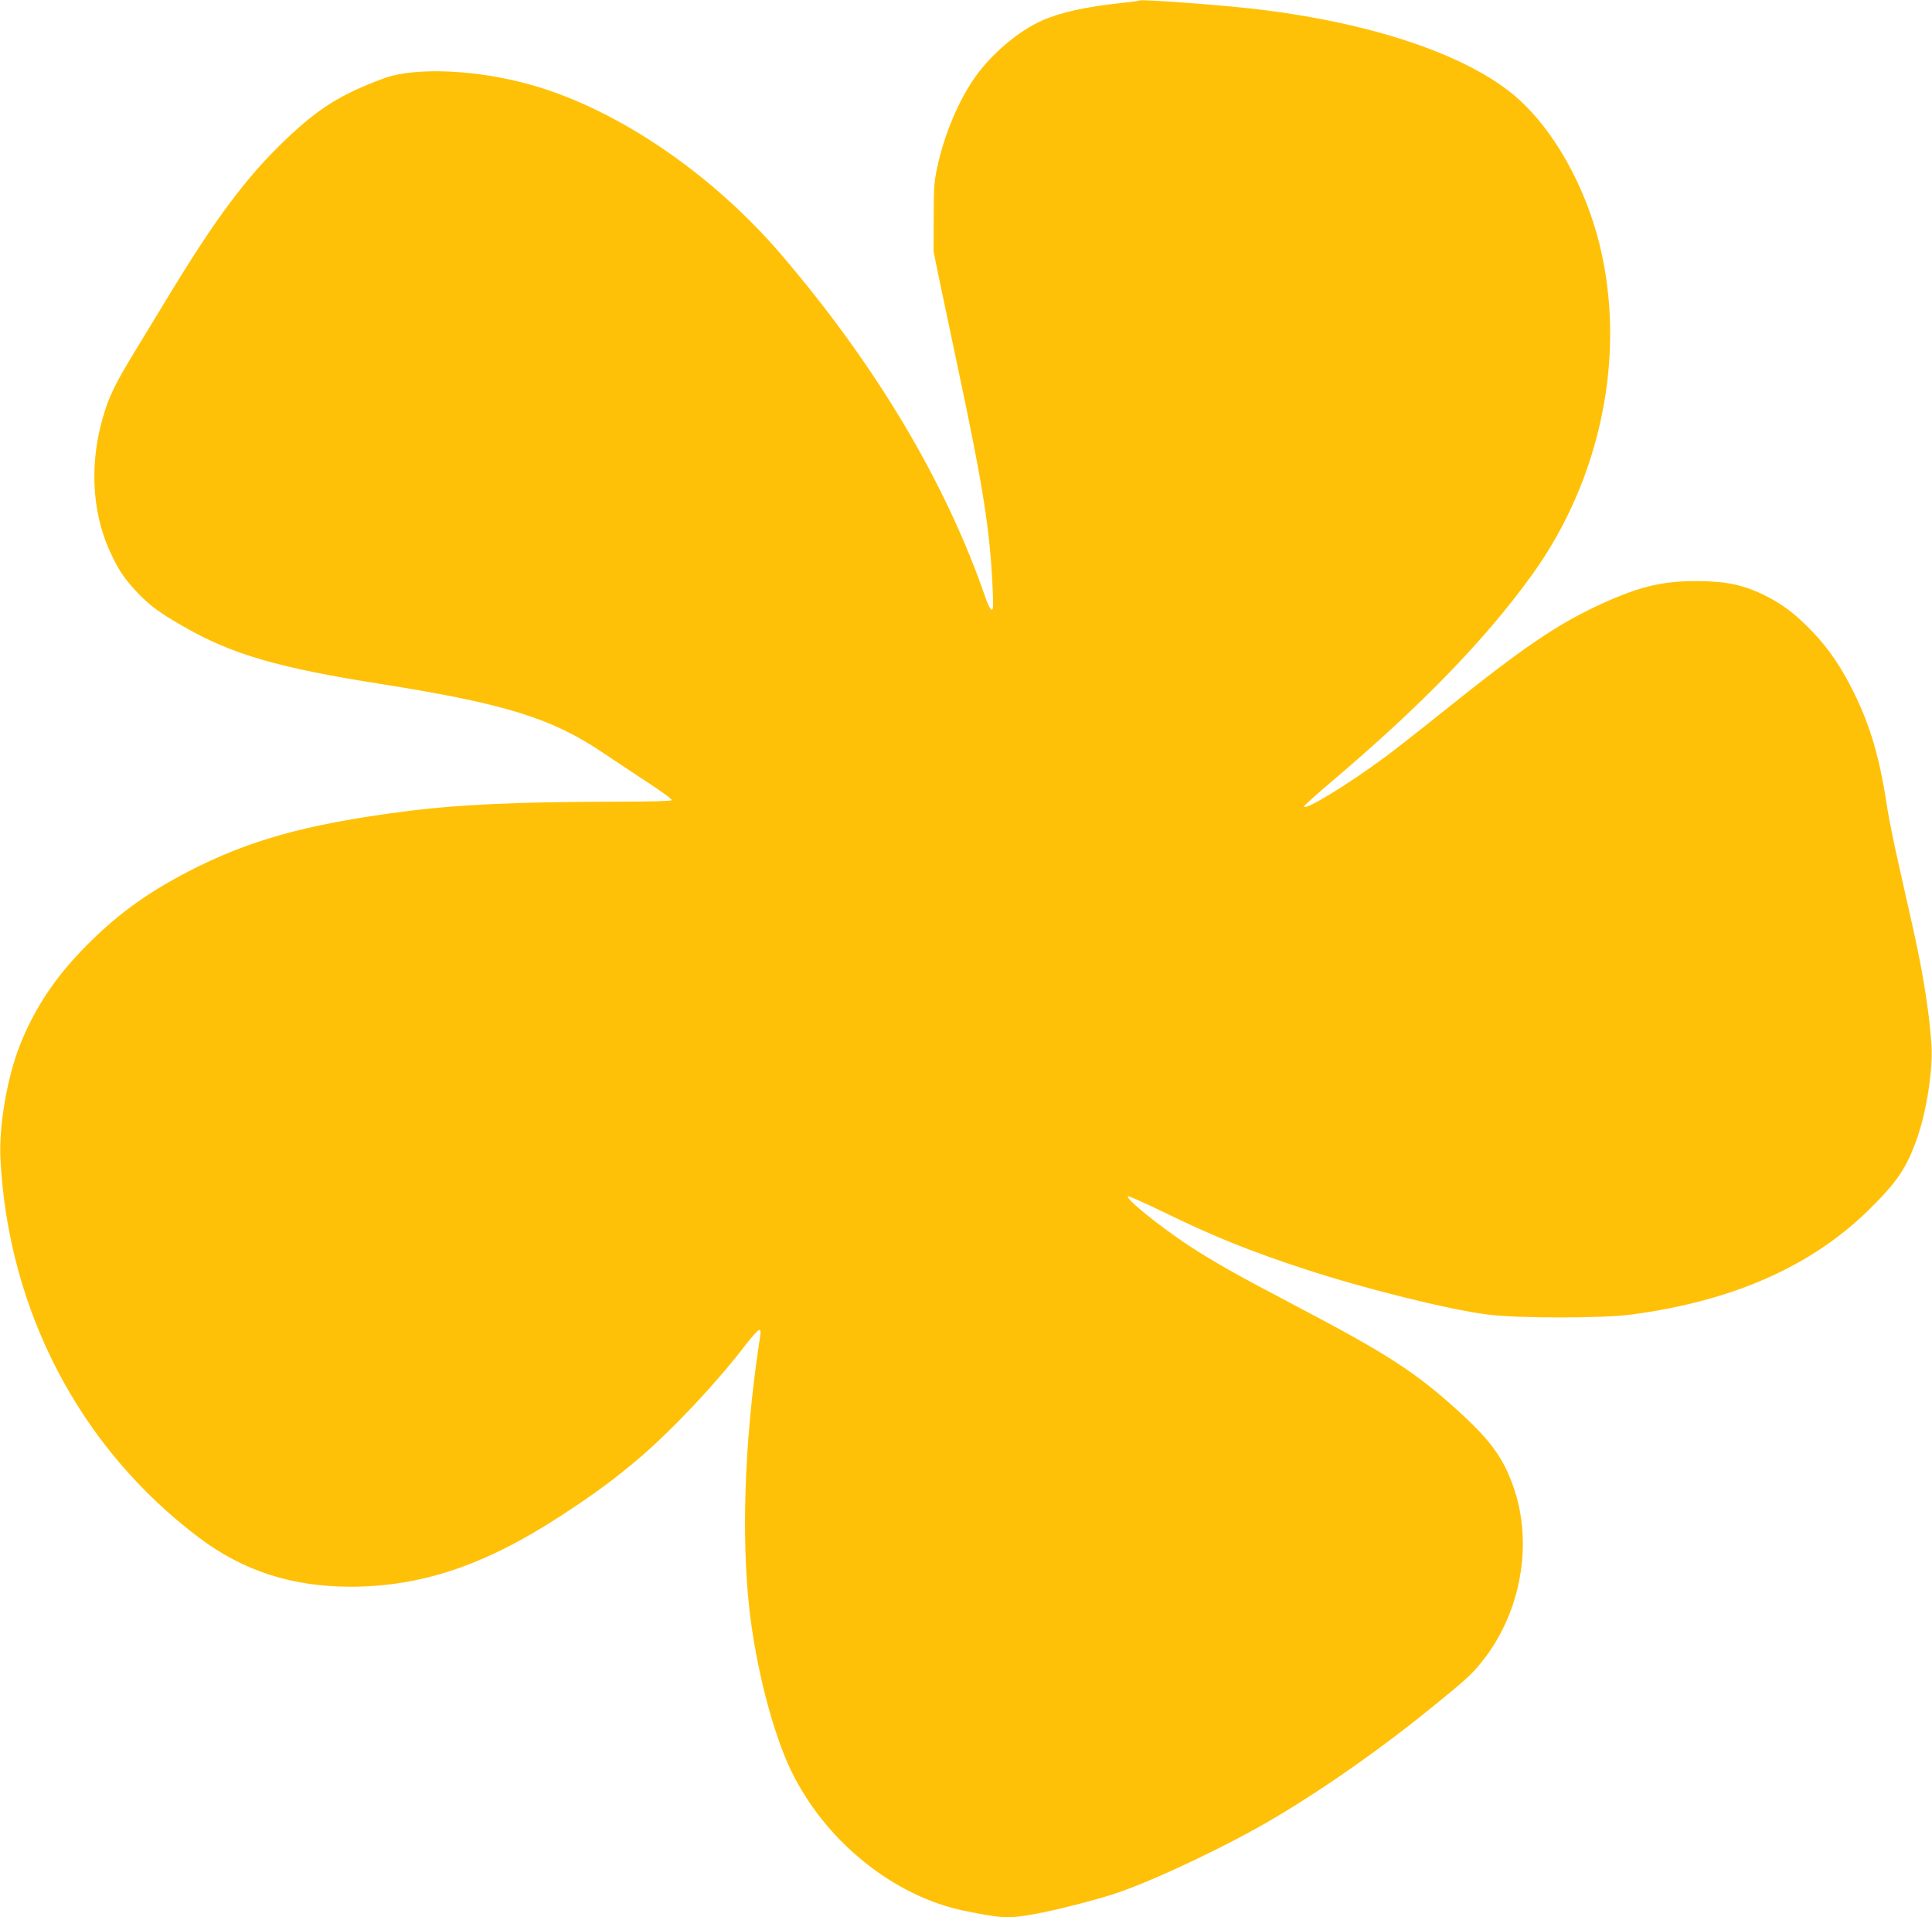
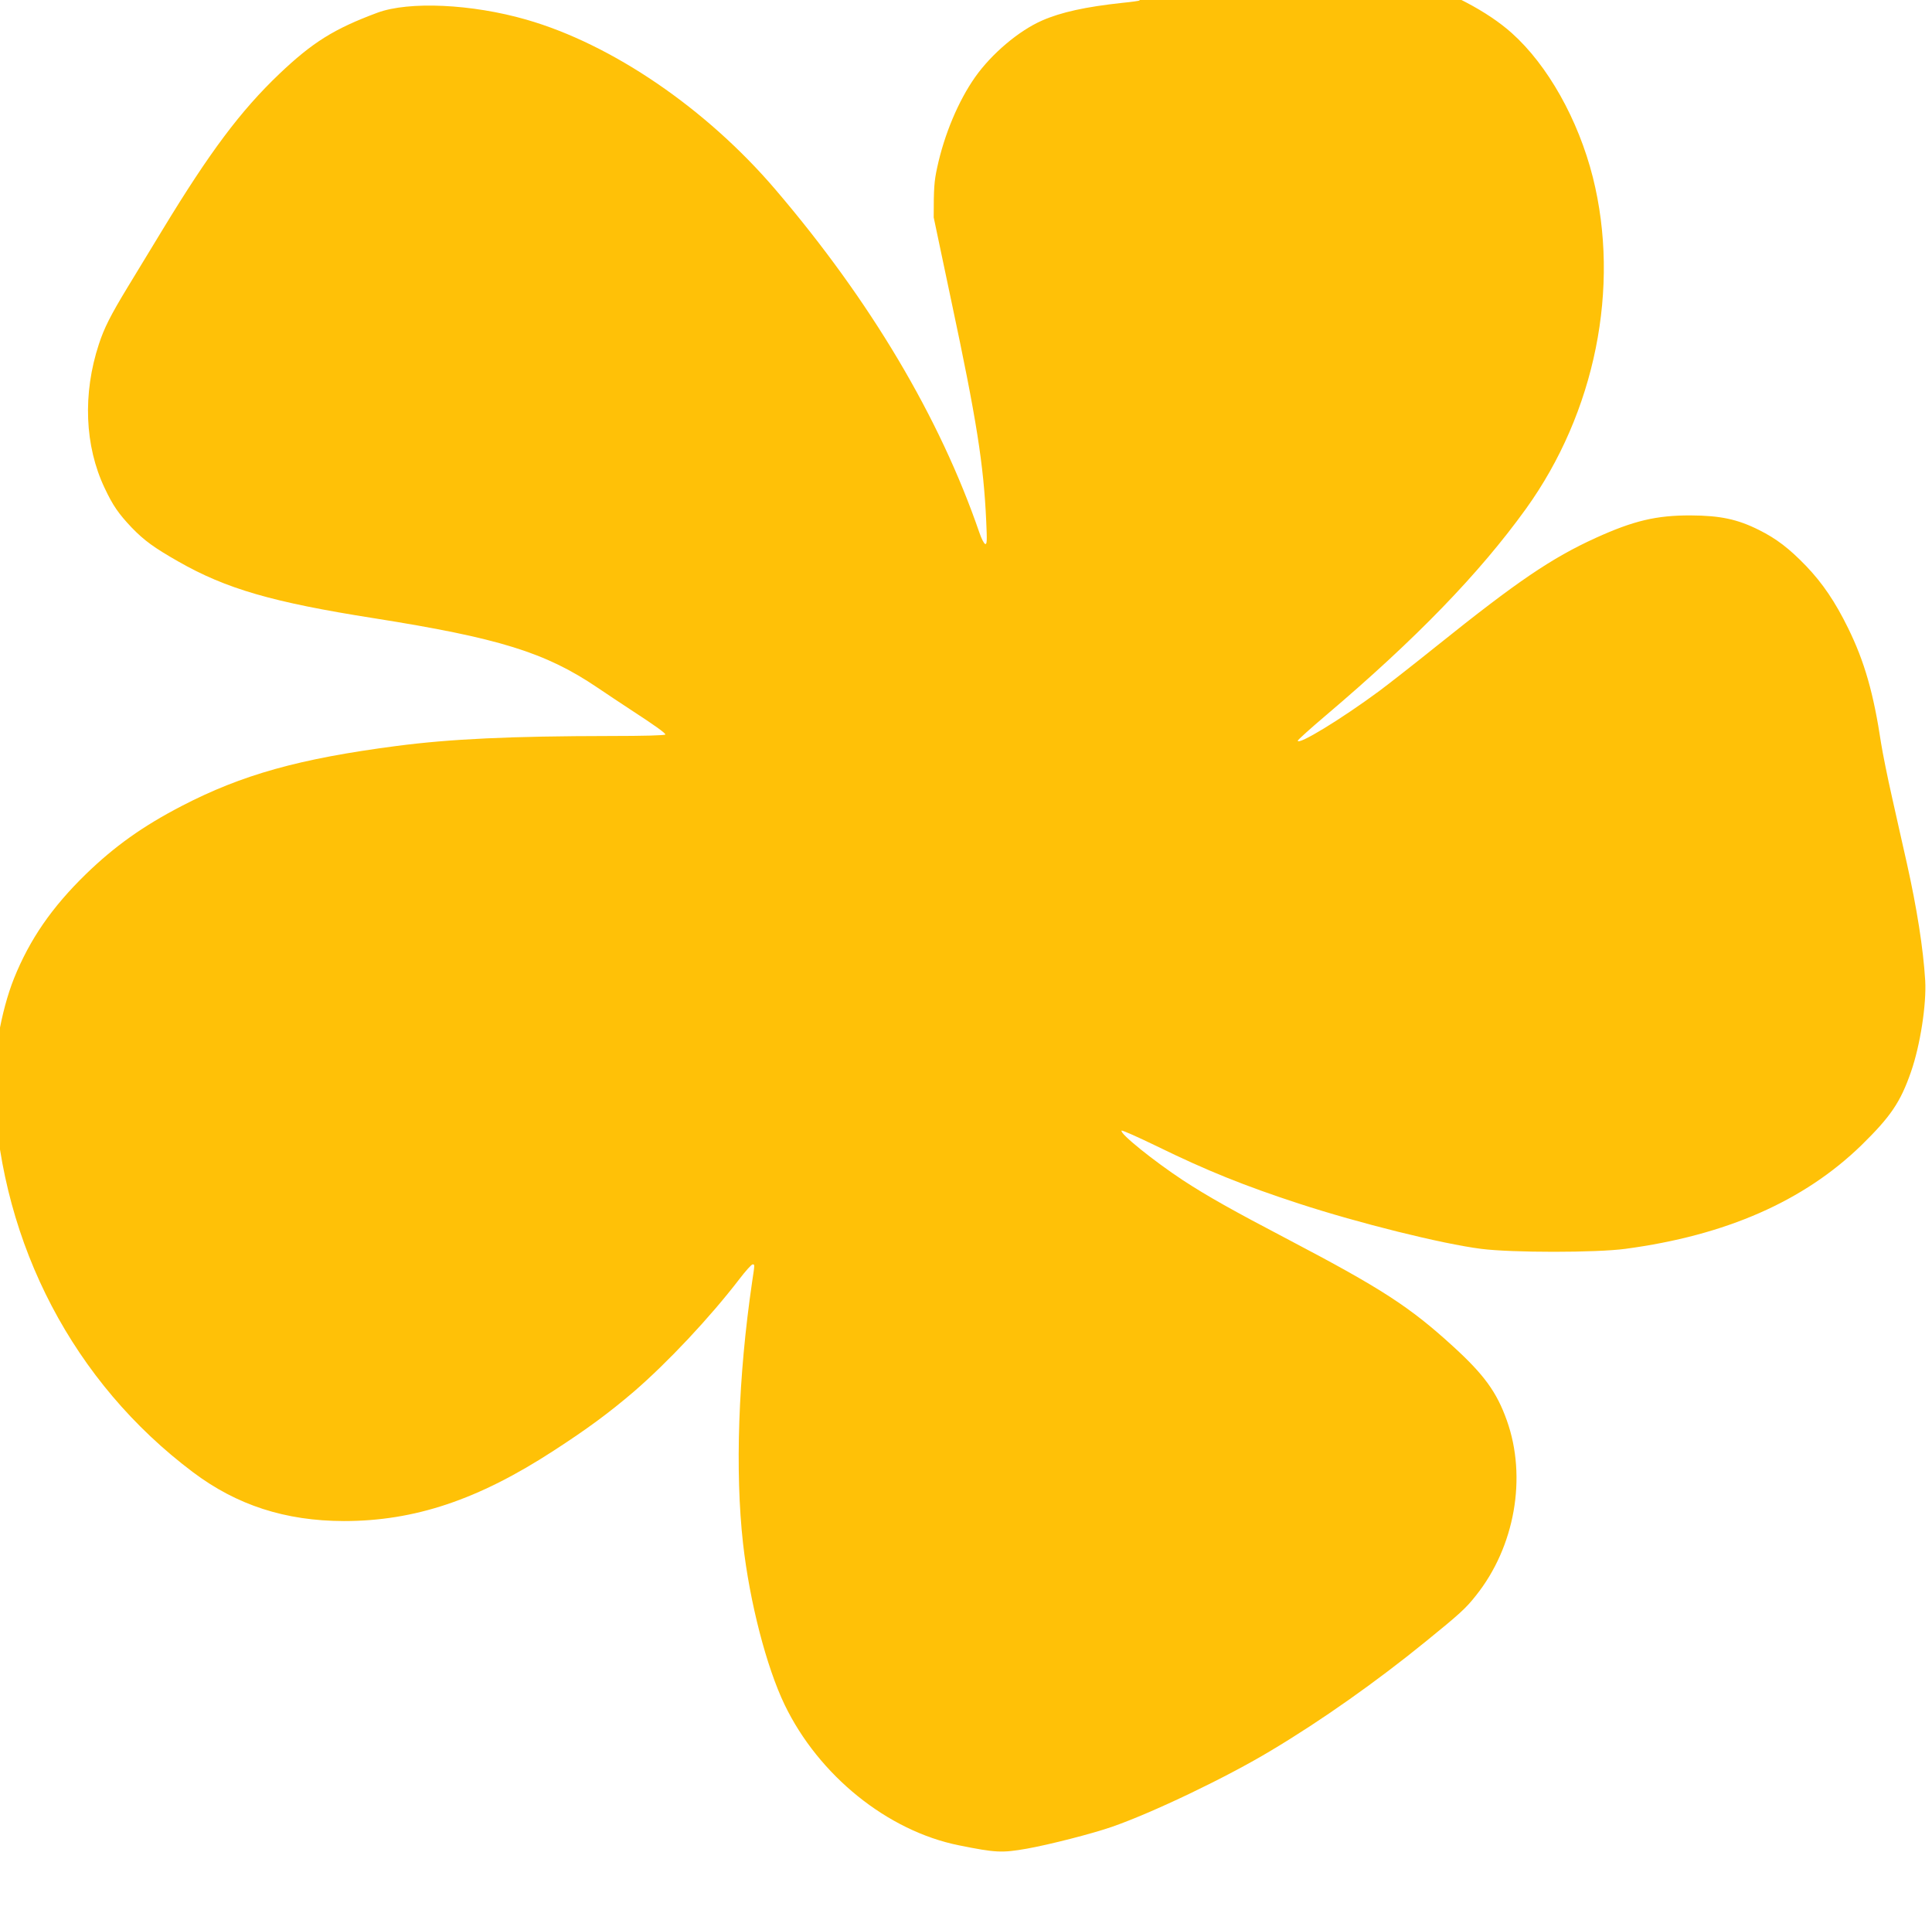
<svg xmlns="http://www.w3.org/2000/svg" version="1.0" width="1280pt" height="1270pt" viewBox="0 0 1280 1270" preserveAspectRatio="xMidYMid meet">
  <g transform="translate(0,1270) scale(0.1,-0.1)" fill="#ffc107" stroke="none">
-     <path d="M7550 12697 c-3 -3 -54 -10 -115 -16 -242 -26 -406 -62 -531 -117 -155 -68 -334 -220 -443 -374 -112 -159 -205 -381 -252 -600 -20 -91 -23 -136 -23 -330 l-1 -225 43 -210 c24 -115 77 -365 117 -555 167 -785 214 -1080 231 -1459 6 -130 5 -153 -7 -149 -8 2 -25 36 -38 74 -263 765 -723 1538 -1352 2274 -458 536 -1082 962 -1650 1125 -361 104 -777 123 -986 46 -288 -107 -430 -196 -651 -406 -256 -244 -461 -518 -772 -1030 -73 -121 -177 -292 -231 -380 -116 -191 -157 -273 -192 -380 -108 -328 -94 -674 38 -952 55 -117 92 -170 179 -262 83 -86 149 -134 309 -225 317 -181 623 -270 1297 -376 828 -131 1136 -227 1478 -458 63 -43 162 -108 221 -147 166 -108 231 -155 231 -165 0 -6 -139 -10 -367 -10 -657 -1 -1053 -19 -1413 -66 -645 -84 -1024 -190 -1425 -398 -258 -134 -443 -266 -634 -451 -226 -220 -372 -432 -476 -690 -87 -217 -143 -540 -132 -761 51 -1006 528 -1917 1317 -2510 291 -219 612 -323 1000 -324 468 0 889 140 1390 466 224 145 367 251 530 390 225 194 505 492 700 746 41 54 81 98 88 98 15 0 15 4 -3 -116 -92 -626 -114 -1255 -60 -1734 44 -388 155 -816 275 -1066 226 -469 682 -837 1156 -932 243 -49 284 -51 449 -22 147 26 433 99 565 145 270 94 758 327 1055 506 333 199 694 454 1019 718 229 186 269 222 336 307 258 322 340 784 205 1161 -67 188 -151 303 -356 490 -287 262 -472 382 -1087 705 -378 198 -541 290 -702 395 -193 127 -423 312 -407 329 4 4 109 -43 235 -104 327 -160 580 -262 942 -380 392 -128 945 -266 1205 -299 202 -26 762 -26 955 0 667 89 1183 316 1564 686 194 190 259 285 329 487 61 175 103 447 94 604 -13 213 -55 479 -122 779 -24 108 -69 304 -98 436 -30 132 -62 292 -72 355 -50 333 -110 543 -219 765 -85 173 -168 296 -278 411 -112 116 -195 180 -313 239 -142 71 -256 95 -450 96 -229 1 -380 -35 -631 -149 -294 -134 -520 -288 -1049 -712 -148 -119 -322 -255 -385 -302 -252 -186 -540 -362 -540 -329 0 5 84 81 188 169 594 504 1015 938 1324 1367 459 638 626 1467 443 2196 -97 383 -299 742 -537 955 -325 290 -983 511 -1783 599 -248 27 -716 60 -725 52z" />
+     <path d="M7550 12697 c-3 -3 -54 -10 -115 -16 -242 -26 -406 -62 -531 -117 -155 -68 -334 -220 -443 -374 -112 -159 -205 -381 -252 -600 -20 -91 -23 -136 -23 -330 c24 -115 77 -365 117 -555 167 -785 214 -1080 231 -1459 6 -130 5 -153 -7 -149 -8 2 -25 36 -38 74 -263 765 -723 1538 -1352 2274 -458 536 -1082 962 -1650 1125 -361 104 -777 123 -986 46 -288 -107 -430 -196 -651 -406 -256 -244 -461 -518 -772 -1030 -73 -121 -177 -292 -231 -380 -116 -191 -157 -273 -192 -380 -108 -328 -94 -674 38 -952 55 -117 92 -170 179 -262 83 -86 149 -134 309 -225 317 -181 623 -270 1297 -376 828 -131 1136 -227 1478 -458 63 -43 162 -108 221 -147 166 -108 231 -155 231 -165 0 -6 -139 -10 -367 -10 -657 -1 -1053 -19 -1413 -66 -645 -84 -1024 -190 -1425 -398 -258 -134 -443 -266 -634 -451 -226 -220 -372 -432 -476 -690 -87 -217 -143 -540 -132 -761 51 -1006 528 -1917 1317 -2510 291 -219 612 -323 1000 -324 468 0 889 140 1390 466 224 145 367 251 530 390 225 194 505 492 700 746 41 54 81 98 88 98 15 0 15 4 -3 -116 -92 -626 -114 -1255 -60 -1734 44 -388 155 -816 275 -1066 226 -469 682 -837 1156 -932 243 -49 284 -51 449 -22 147 26 433 99 565 145 270 94 758 327 1055 506 333 199 694 454 1019 718 229 186 269 222 336 307 258 322 340 784 205 1161 -67 188 -151 303 -356 490 -287 262 -472 382 -1087 705 -378 198 -541 290 -702 395 -193 127 -423 312 -407 329 4 4 109 -43 235 -104 327 -160 580 -262 942 -380 392 -128 945 -266 1205 -299 202 -26 762 -26 955 0 667 89 1183 316 1564 686 194 190 259 285 329 487 61 175 103 447 94 604 -13 213 -55 479 -122 779 -24 108 -69 304 -98 436 -30 132 -62 292 -72 355 -50 333 -110 543 -219 765 -85 173 -168 296 -278 411 -112 116 -195 180 -313 239 -142 71 -256 95 -450 96 -229 1 -380 -35 -631 -149 -294 -134 -520 -288 -1049 -712 -148 -119 -322 -255 -385 -302 -252 -186 -540 -362 -540 -329 0 5 84 81 188 169 594 504 1015 938 1324 1367 459 638 626 1467 443 2196 -97 383 -299 742 -537 955 -325 290 -983 511 -1783 599 -248 27 -716 60 -725 52z" />
  </g>
</svg>